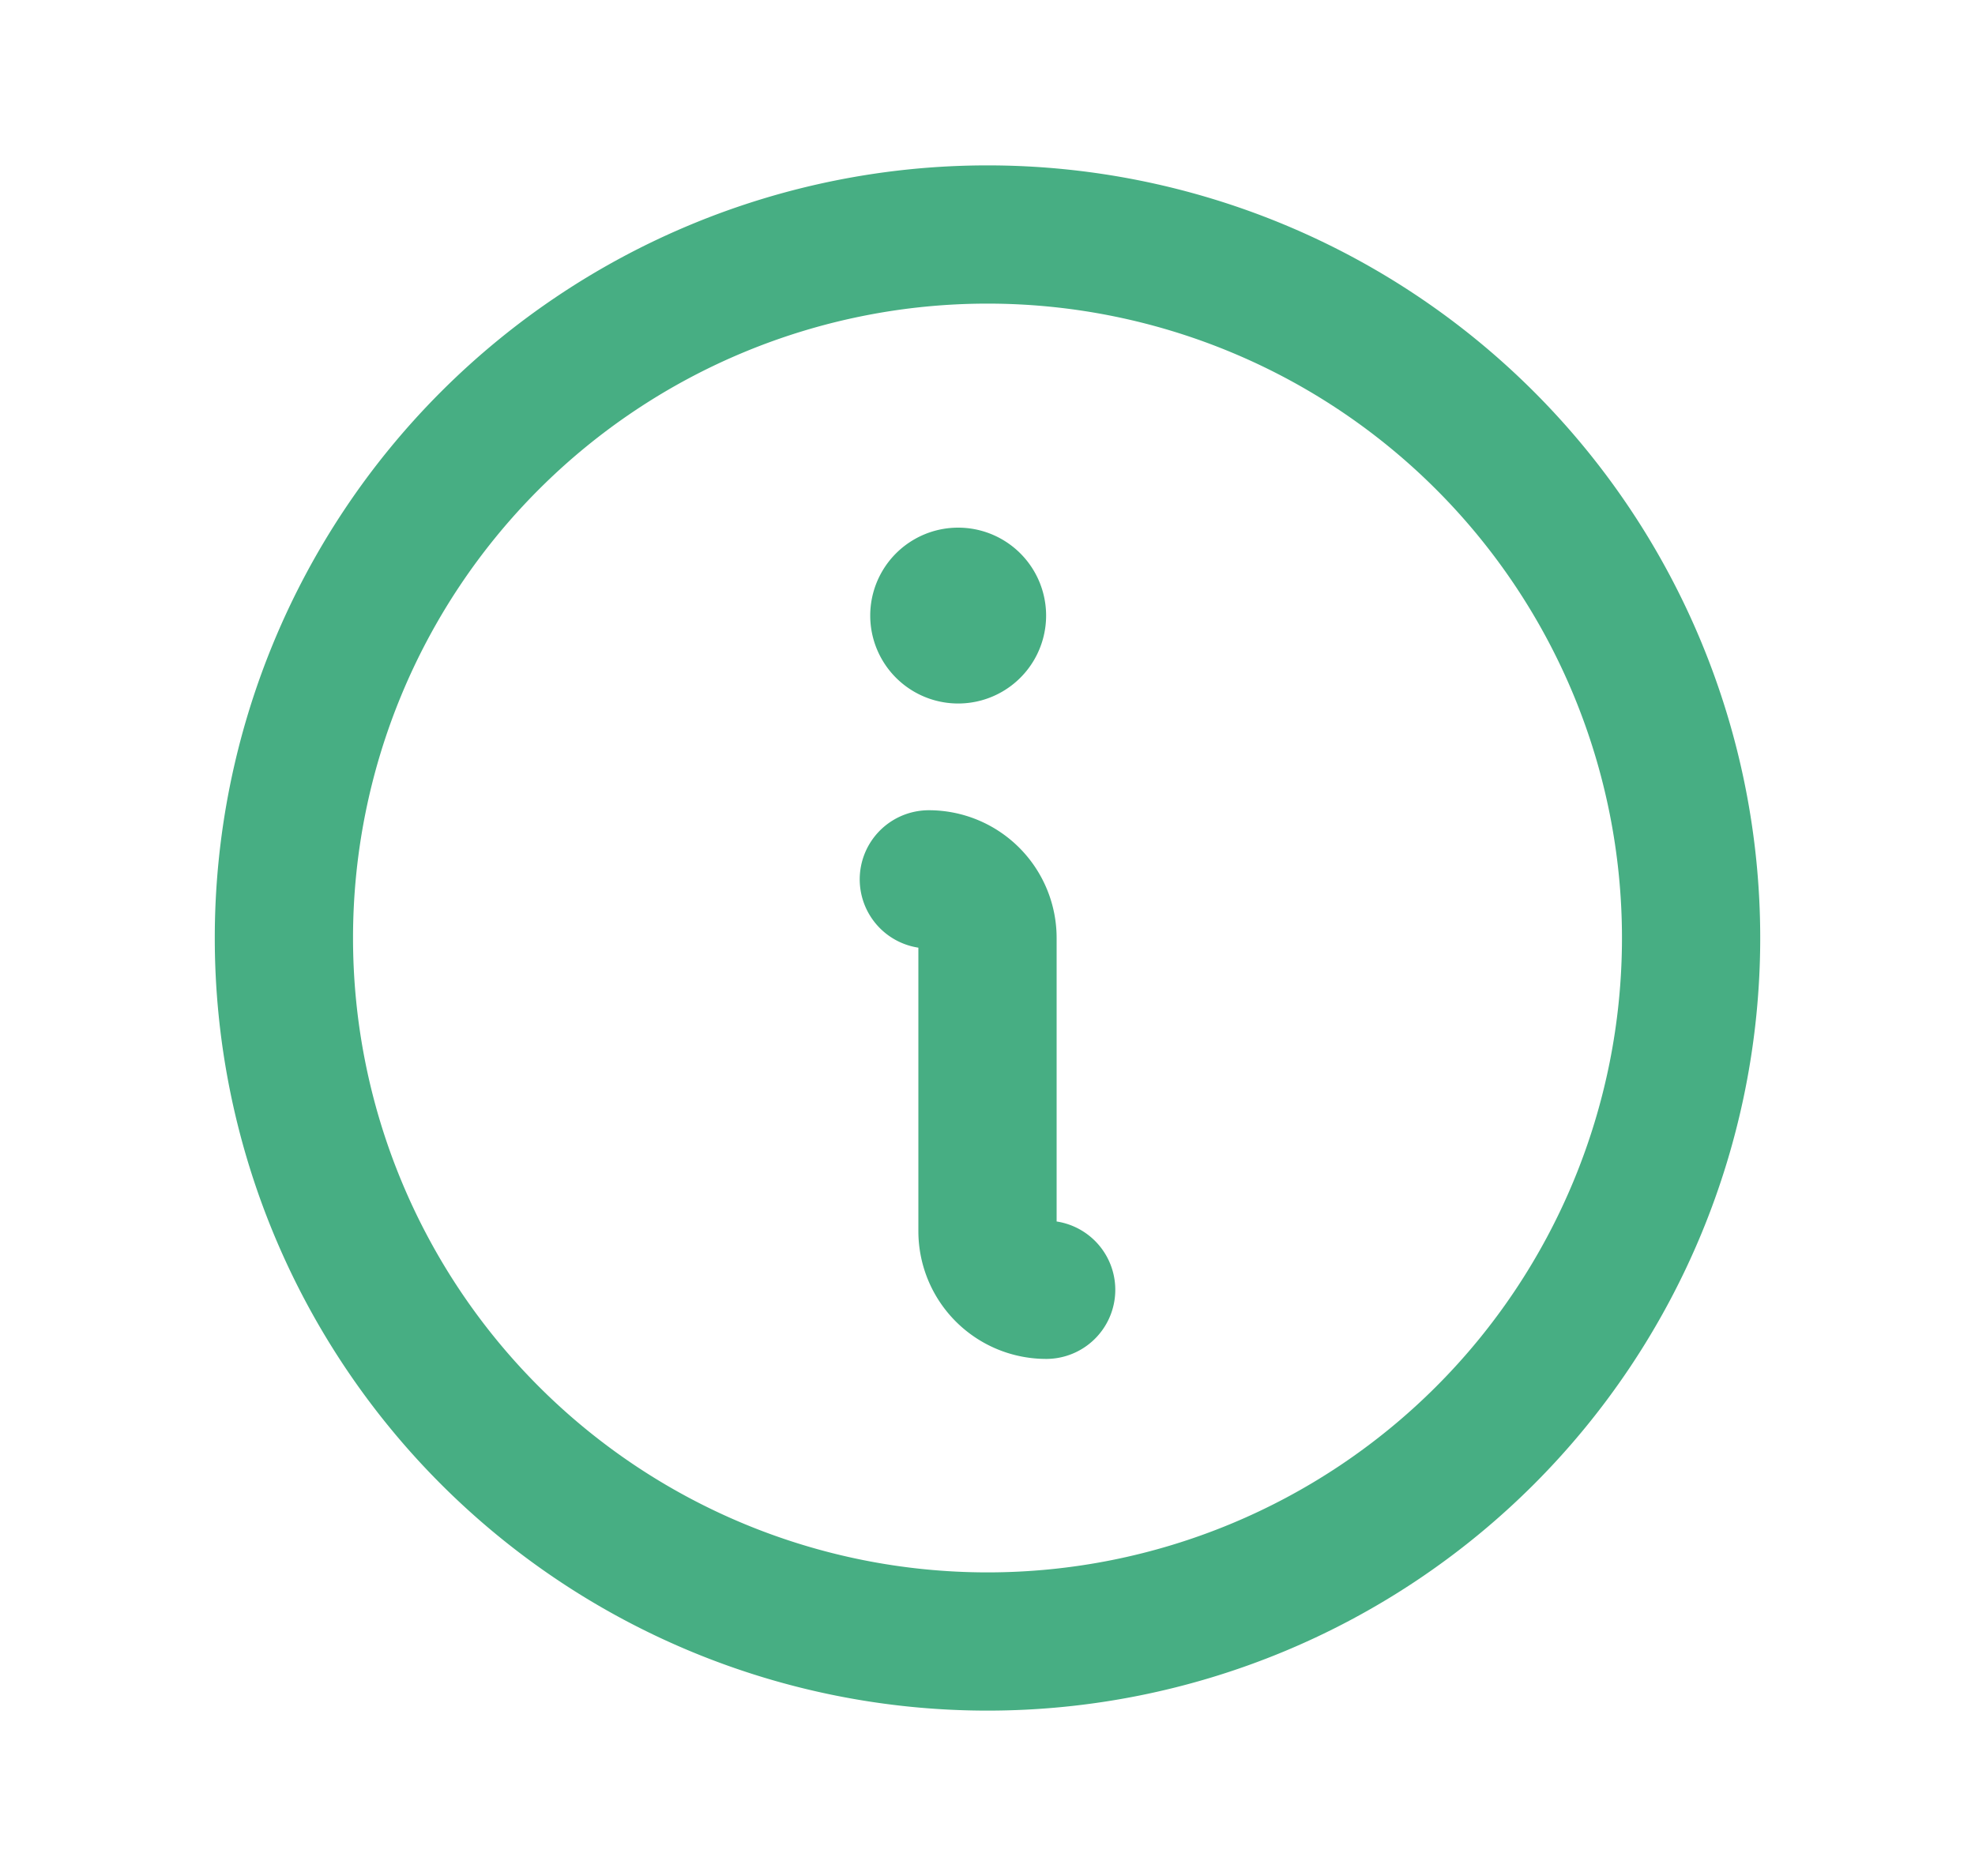
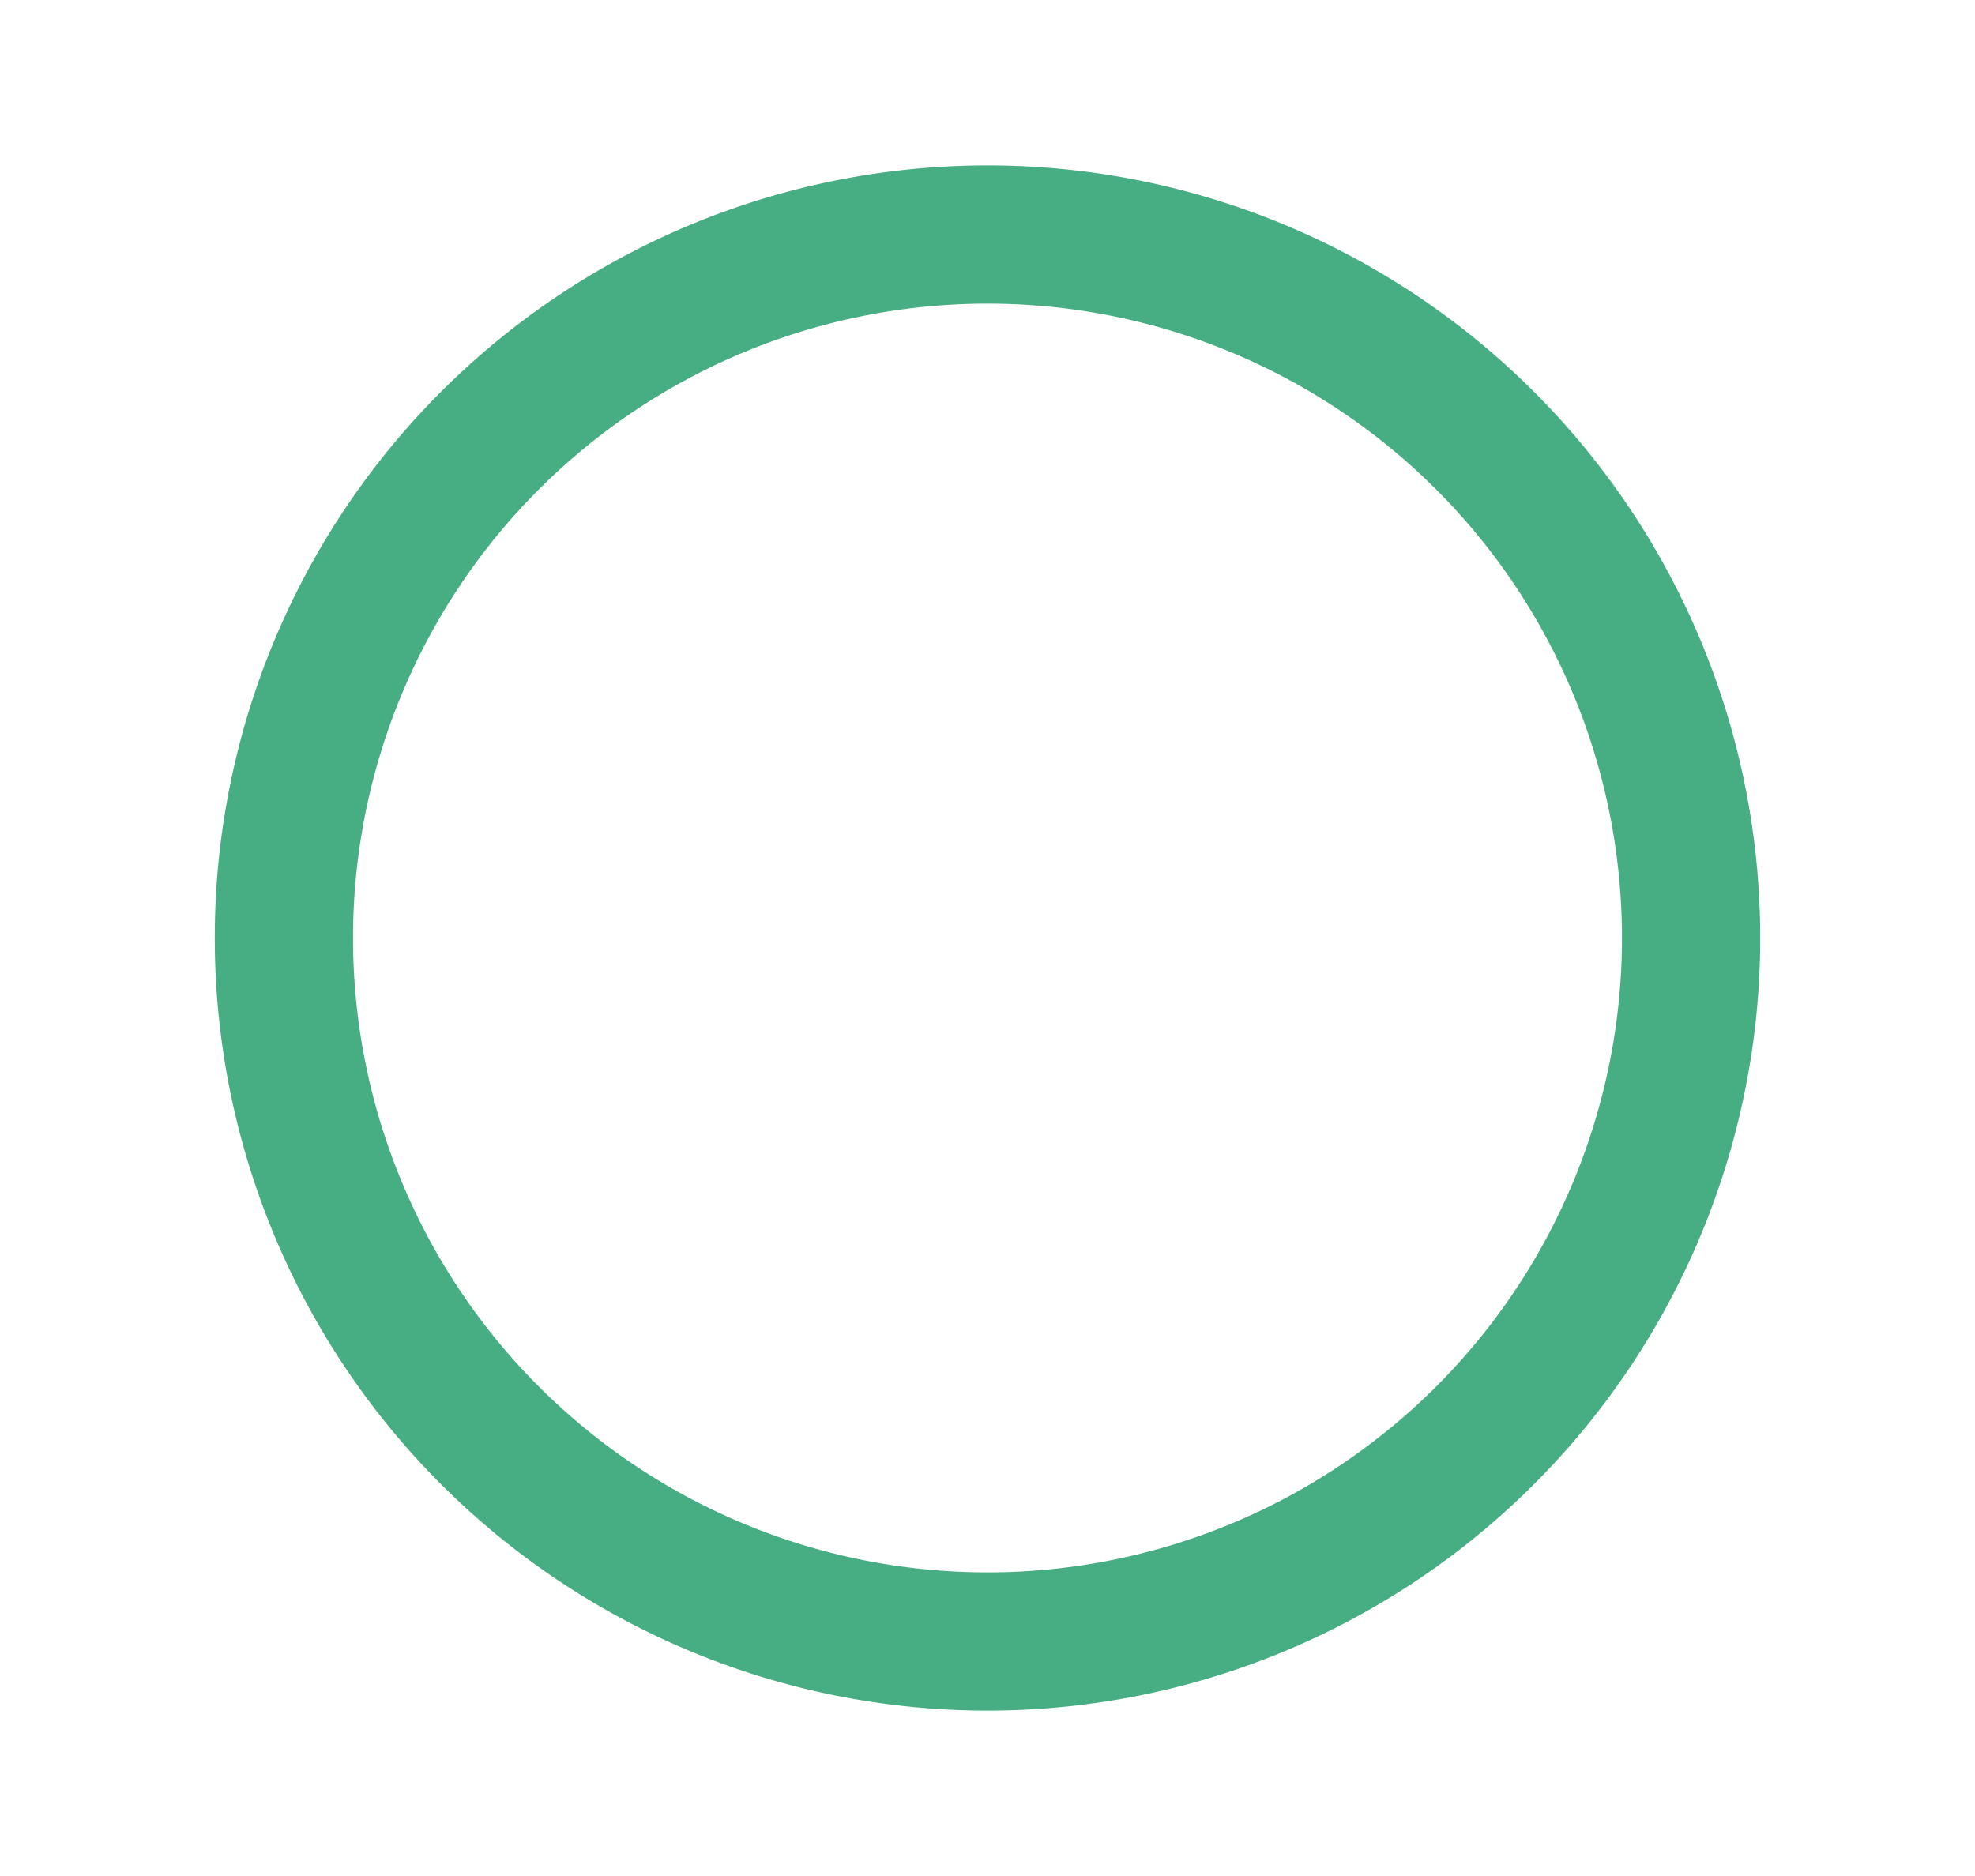
<svg xmlns="http://www.w3.org/2000/svg" width="20" height="19" fill="none">
  <g clip-path="url(#clip0_3452_3620)">
    <path d="M10 16.625a7.125 7.125 0 100-14.25 7.125 7.125 0 000 14.25z" stroke="#47AE83" stroke-width="1.4" stroke-linecap="round" stroke-linejoin="round" />
-     <path d="M9.406 8.906A.594.594 0 0110 9.5v2.969a.594.594 0 00.594.594" stroke="#47AE83" stroke-width="1.4" stroke-linecap="round" stroke-linejoin="round" />
-     <path d="M9.703 7.125a.89.89 0 100-1.781.89.89 0 000 1.781z" fill="#47AE83" />
  </g>
  <defs>
    <clipPath id="clip0_3452_3620">
      <path fill="#fff" transform="translate(.5)" d="M0 0h19v19H0z" />
    </clipPath>
  </defs>
</svg>